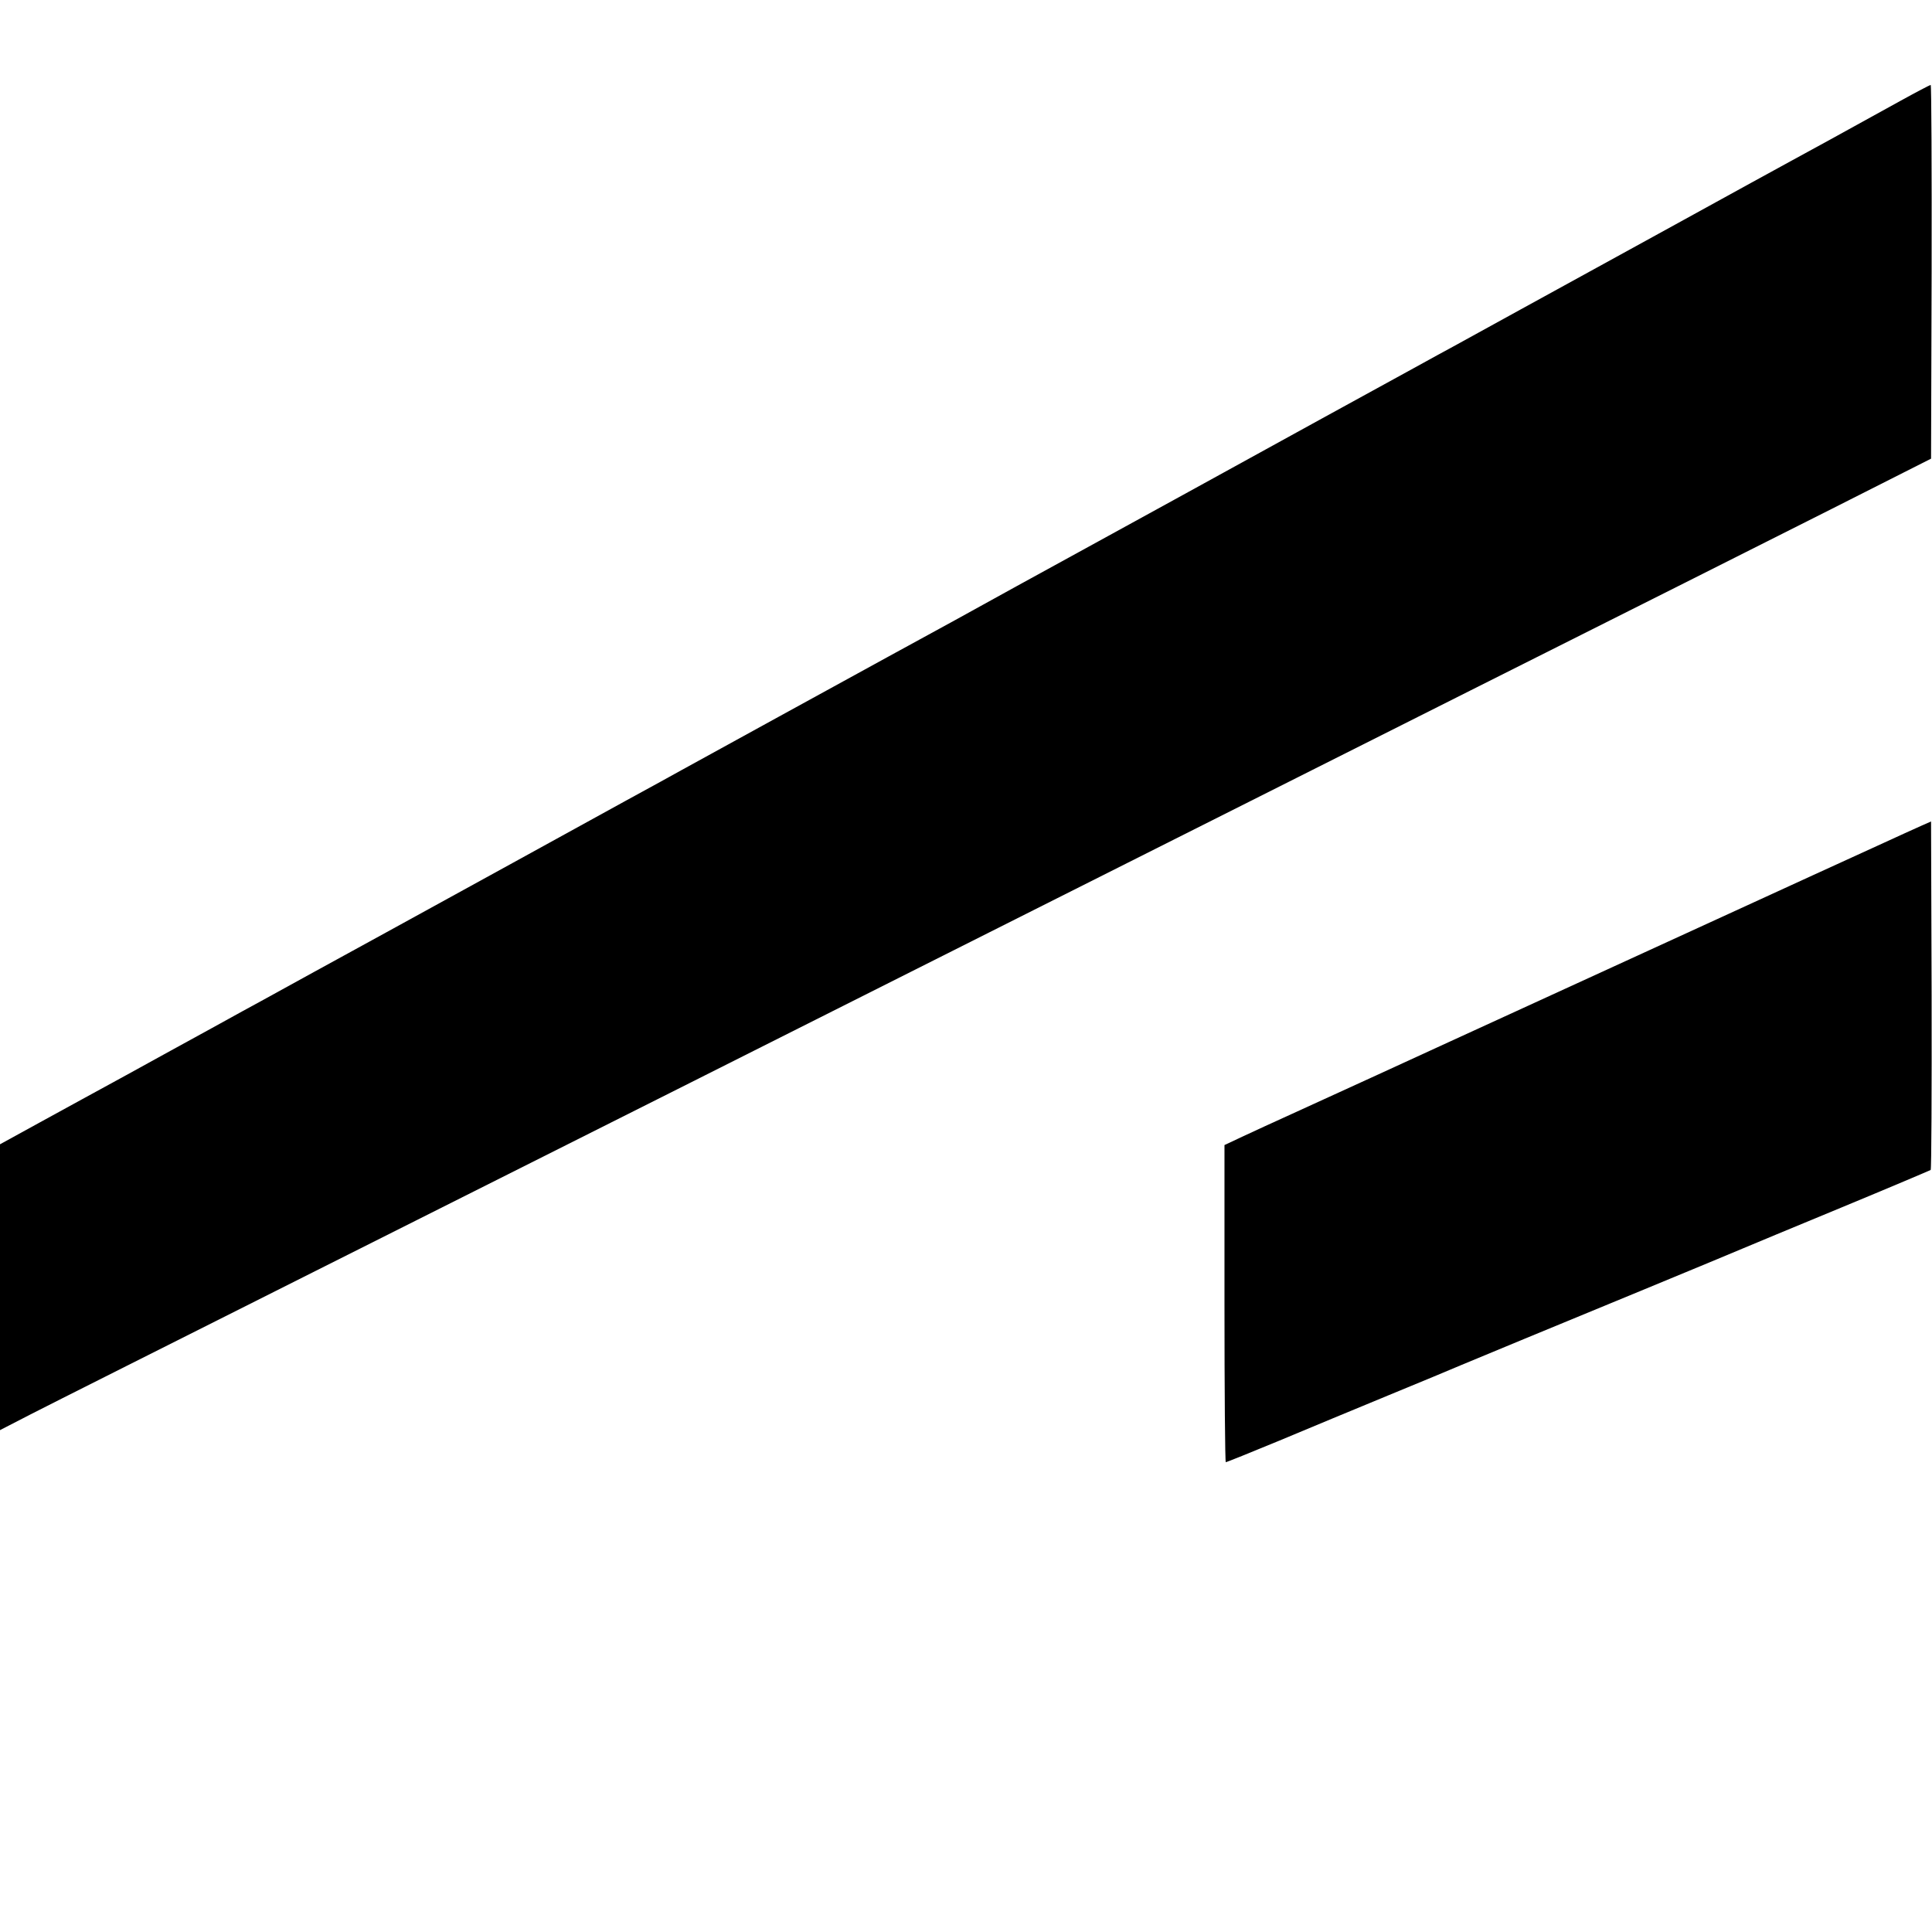
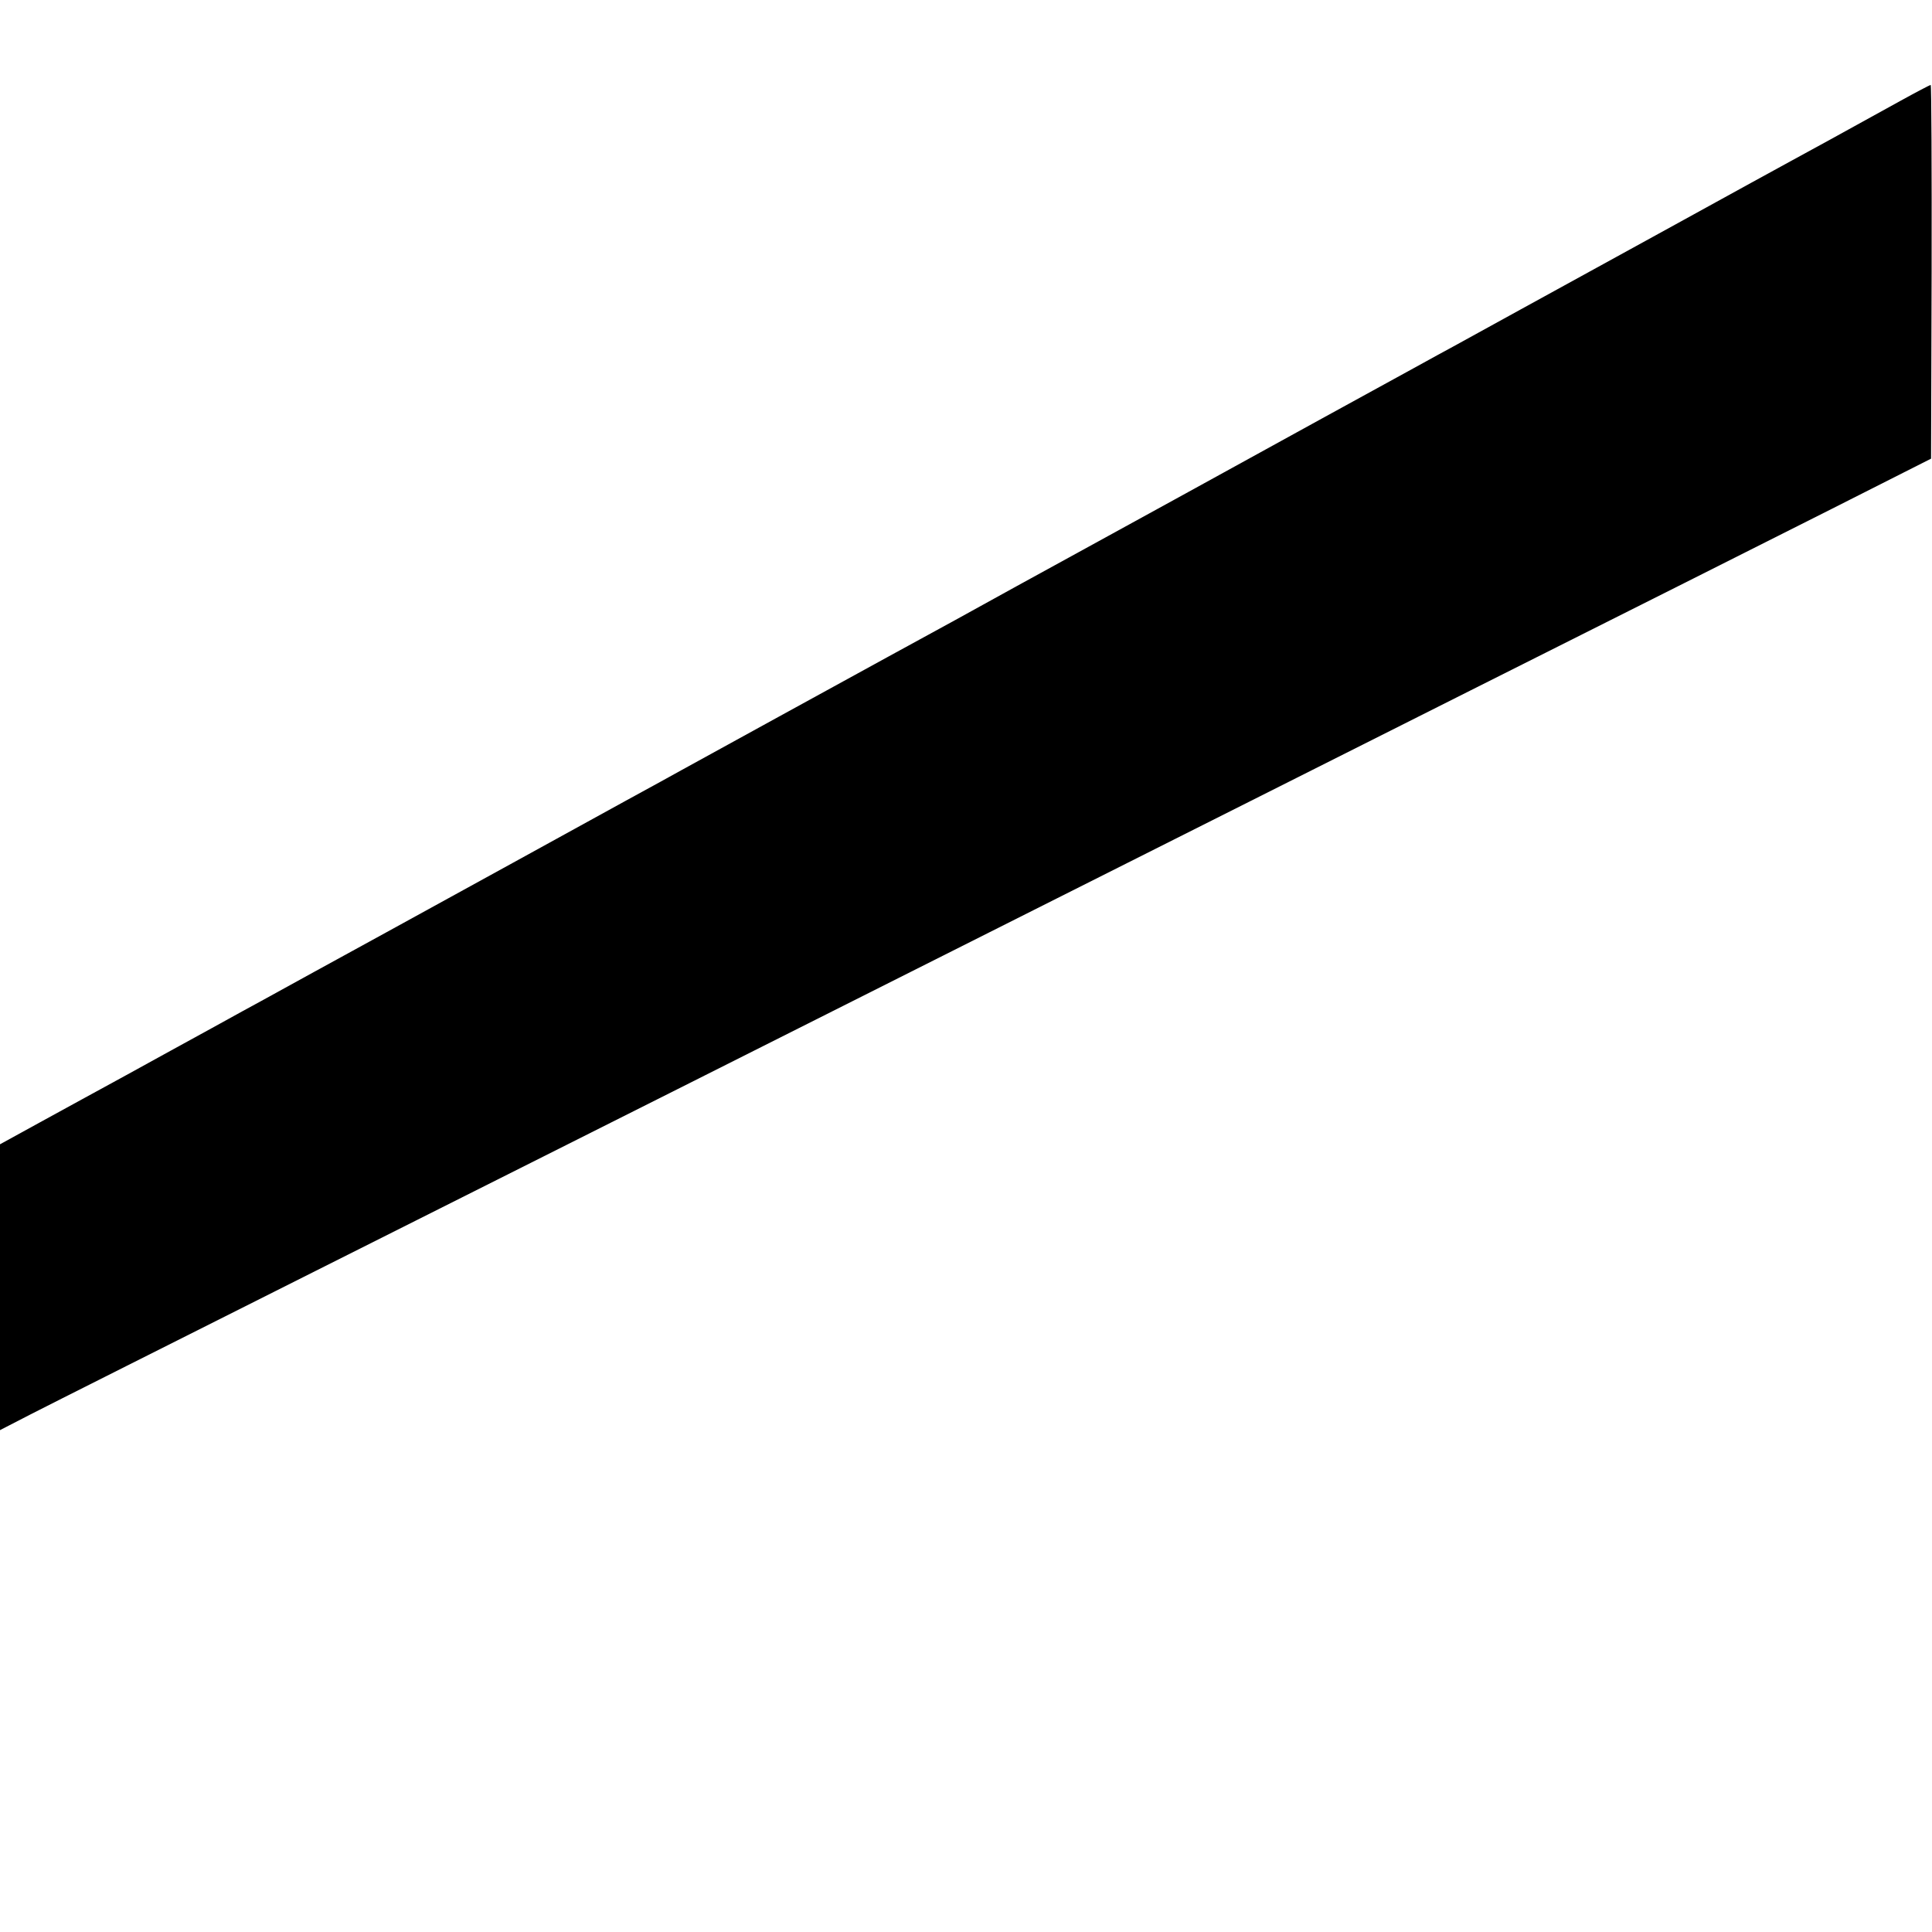
<svg xmlns="http://www.w3.org/2000/svg" version="1.0" width="1024pt" height="1024pt" viewBox="0 0 1024 1024" preserveAspectRatio="xMidYMid meet">
  <g transform="translate(0,1024) scale(0.1,-0.1)" fill="#000000" stroke="none">
    <path d="M10070 9704 c-85 -47 -252 -139 -370 -204 -118 -64 -305 -167 -415 -227 -110 -61 -272 -149 -360 -198 -88 -48 -248 -136 -355 -195 -107 -59 -337 -185 -510 -280 -173 -95 -335 -184 -360 -198 -25 -13 -119 -65 -210 -115 -171 -93 -743 -408 -1005 -552 -144 -79 -294 -162 -765 -420 -234 -128 -434 -238 -660 -363 -80 -44 -239 -131 -355 -194 -197 -108 -974 -534 -1095 -601 -30 -17 -163 -90 -295 -162 -132 -73 -402 -221 -600 -330 -198 -109 -499 -274 -670 -368 -273 -149 -523 -287 -665 -365 -25 -13 -139 -76 -255 -140 -116 -63 -320 -176 -455 -250 -135 -74 -341 -186 -457 -250 l-213 -117 0 -757 0 -758 163 84 c89 46 770 388 1512 761 1358 682 2434 1222 3930 1975 446 224 1431 719 2190 1101 759 381 1619 813 1910 960 l530 268 3 990 c1 545 -1 991 -5 991 -5 -1 -78 -39 -163 -86z" />
-     <path d="M10185 5864 c-27 -12 -133 -60 -235 -107 -102 -46 -507 -232 -900 -412 -781 -358 -1085 -497 -1375 -630 -189 -87 -525 -241 -830 -380 -88 -40 -204 -93 -257 -118 l-98 -46 0 -840 c0 -463 3 -841 7 -841 4 0 131 51 283 114 151 63 412 172 580 241 168 69 341 141 385 160 124 52 456 189 970 401 259 107 495 205 525 218 30 13 264 110 520 216 256 106 468 196 473 199 4 4 6 421 5 927 l-3 920 -50 -22z" />
  </g>
</svg>